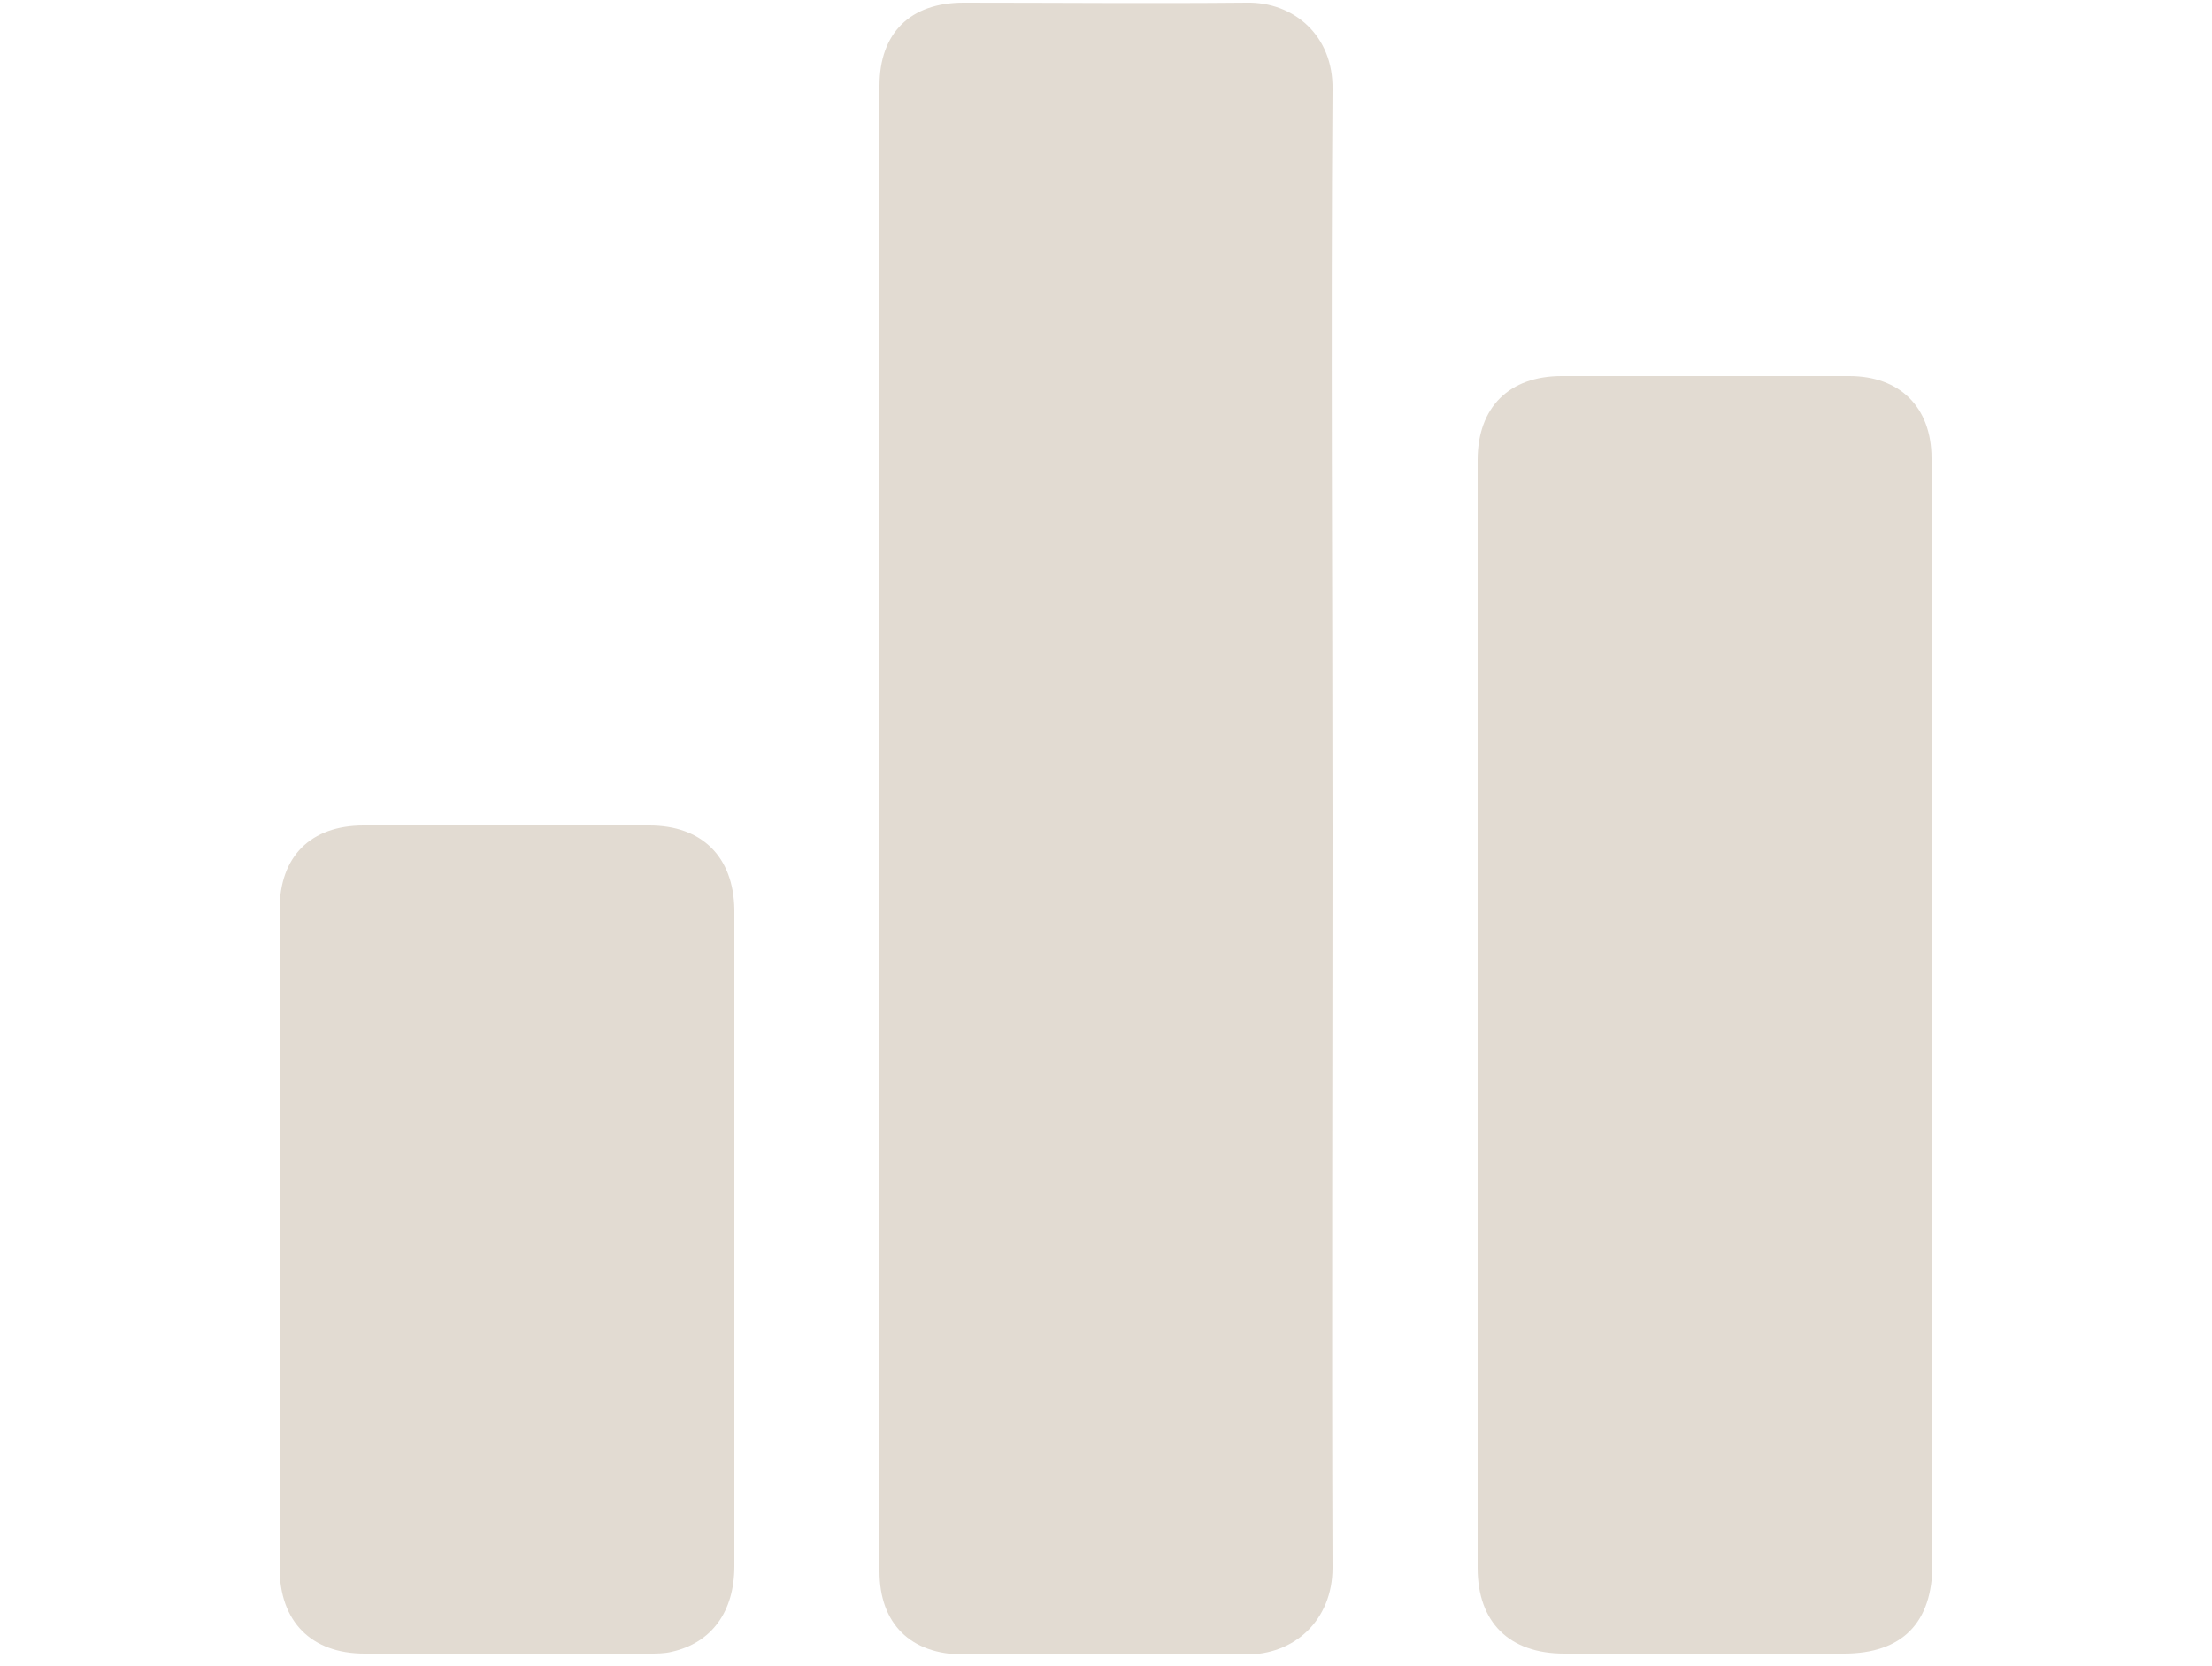
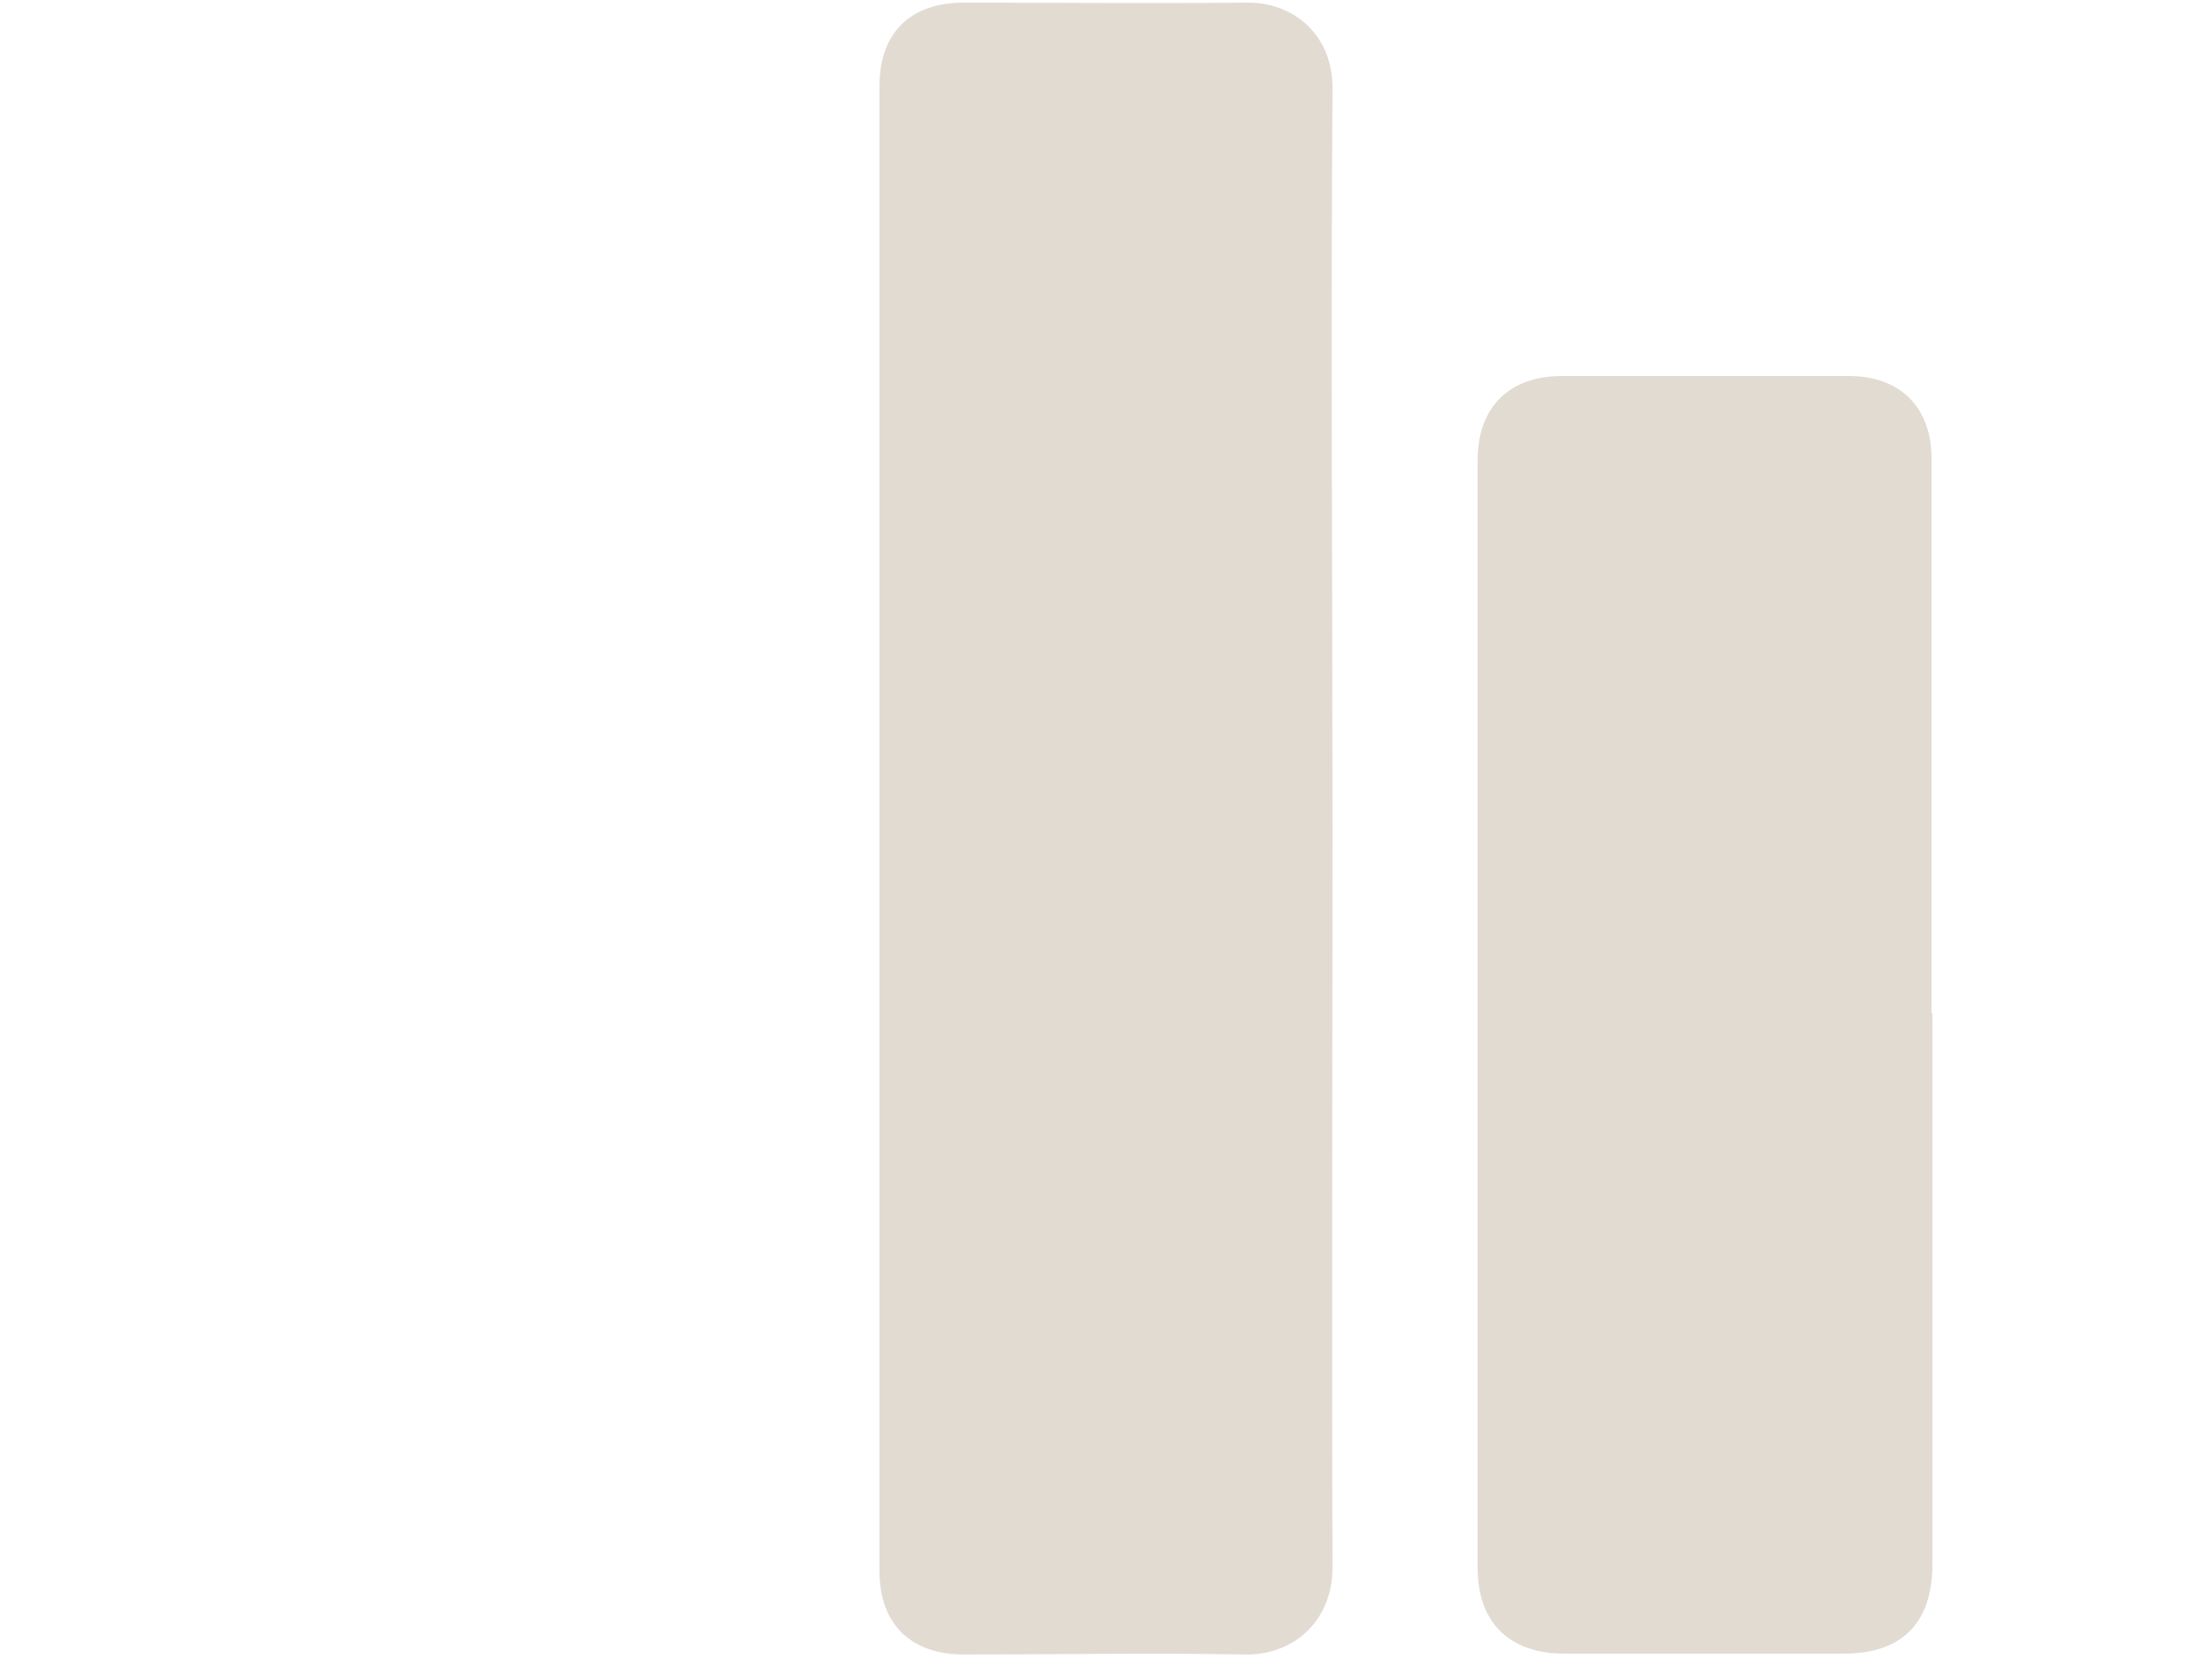
<svg xmlns="http://www.w3.org/2000/svg" id="Livello_1" viewBox="0 0 25 18.83">
  <defs>
    <style>.cls-1{fill:#e2dbd2;}</style>
  </defs>
  <g id="uqZsJw">
    <g>
      <path class="cls-1" d="m15.06,9.36c0,2.79-.01,5.57,0,8.36,0,.59-.43.99-.99.98-1.06-.02-2.12,0-3.18,0-.6,0-.95-.35-.95-.94,0-5.6,0-11.19,0-16.79,0-.6.35-.94.95-.94,1.07,0,2.13.01,3.2,0,.53-.01.98.37.97.98-.02,2.79,0,5.58,0,8.38Z" />
      <path class="cls-1" d="m21.84,11.45c0,2.08,0,4.15,0,6.23,0,.66-.34,1.01-1,1.01-1.05,0-2.1,0-3.16,0-.62,0-.98-.35-.98-.97,0-4.17,0-8.35,0-12.52,0-.6.36-.95.95-.95,1.08,0,2.17,0,3.25,0,.57,0,.93.35.93.93,0,2.09,0,4.18,0,6.27Z" />
-       <path class="cls-1" d="m8.3,14.01c0,1.23,0,2.46,0,3.69,0,.52-.26.87-.71.97-.08.02-.17.02-.26.02-1.07,0-2.14,0-3.21,0-.6,0-.96-.36-.96-.97,0-2.48,0-4.96,0-7.44,0-.6.35-.95.95-.95,1.08,0,2.16,0,3.23,0,.59,0,.95.35.96.95,0,1.24,0,2.49,0,3.73Z" />
    </g>
  </g>
</svg>